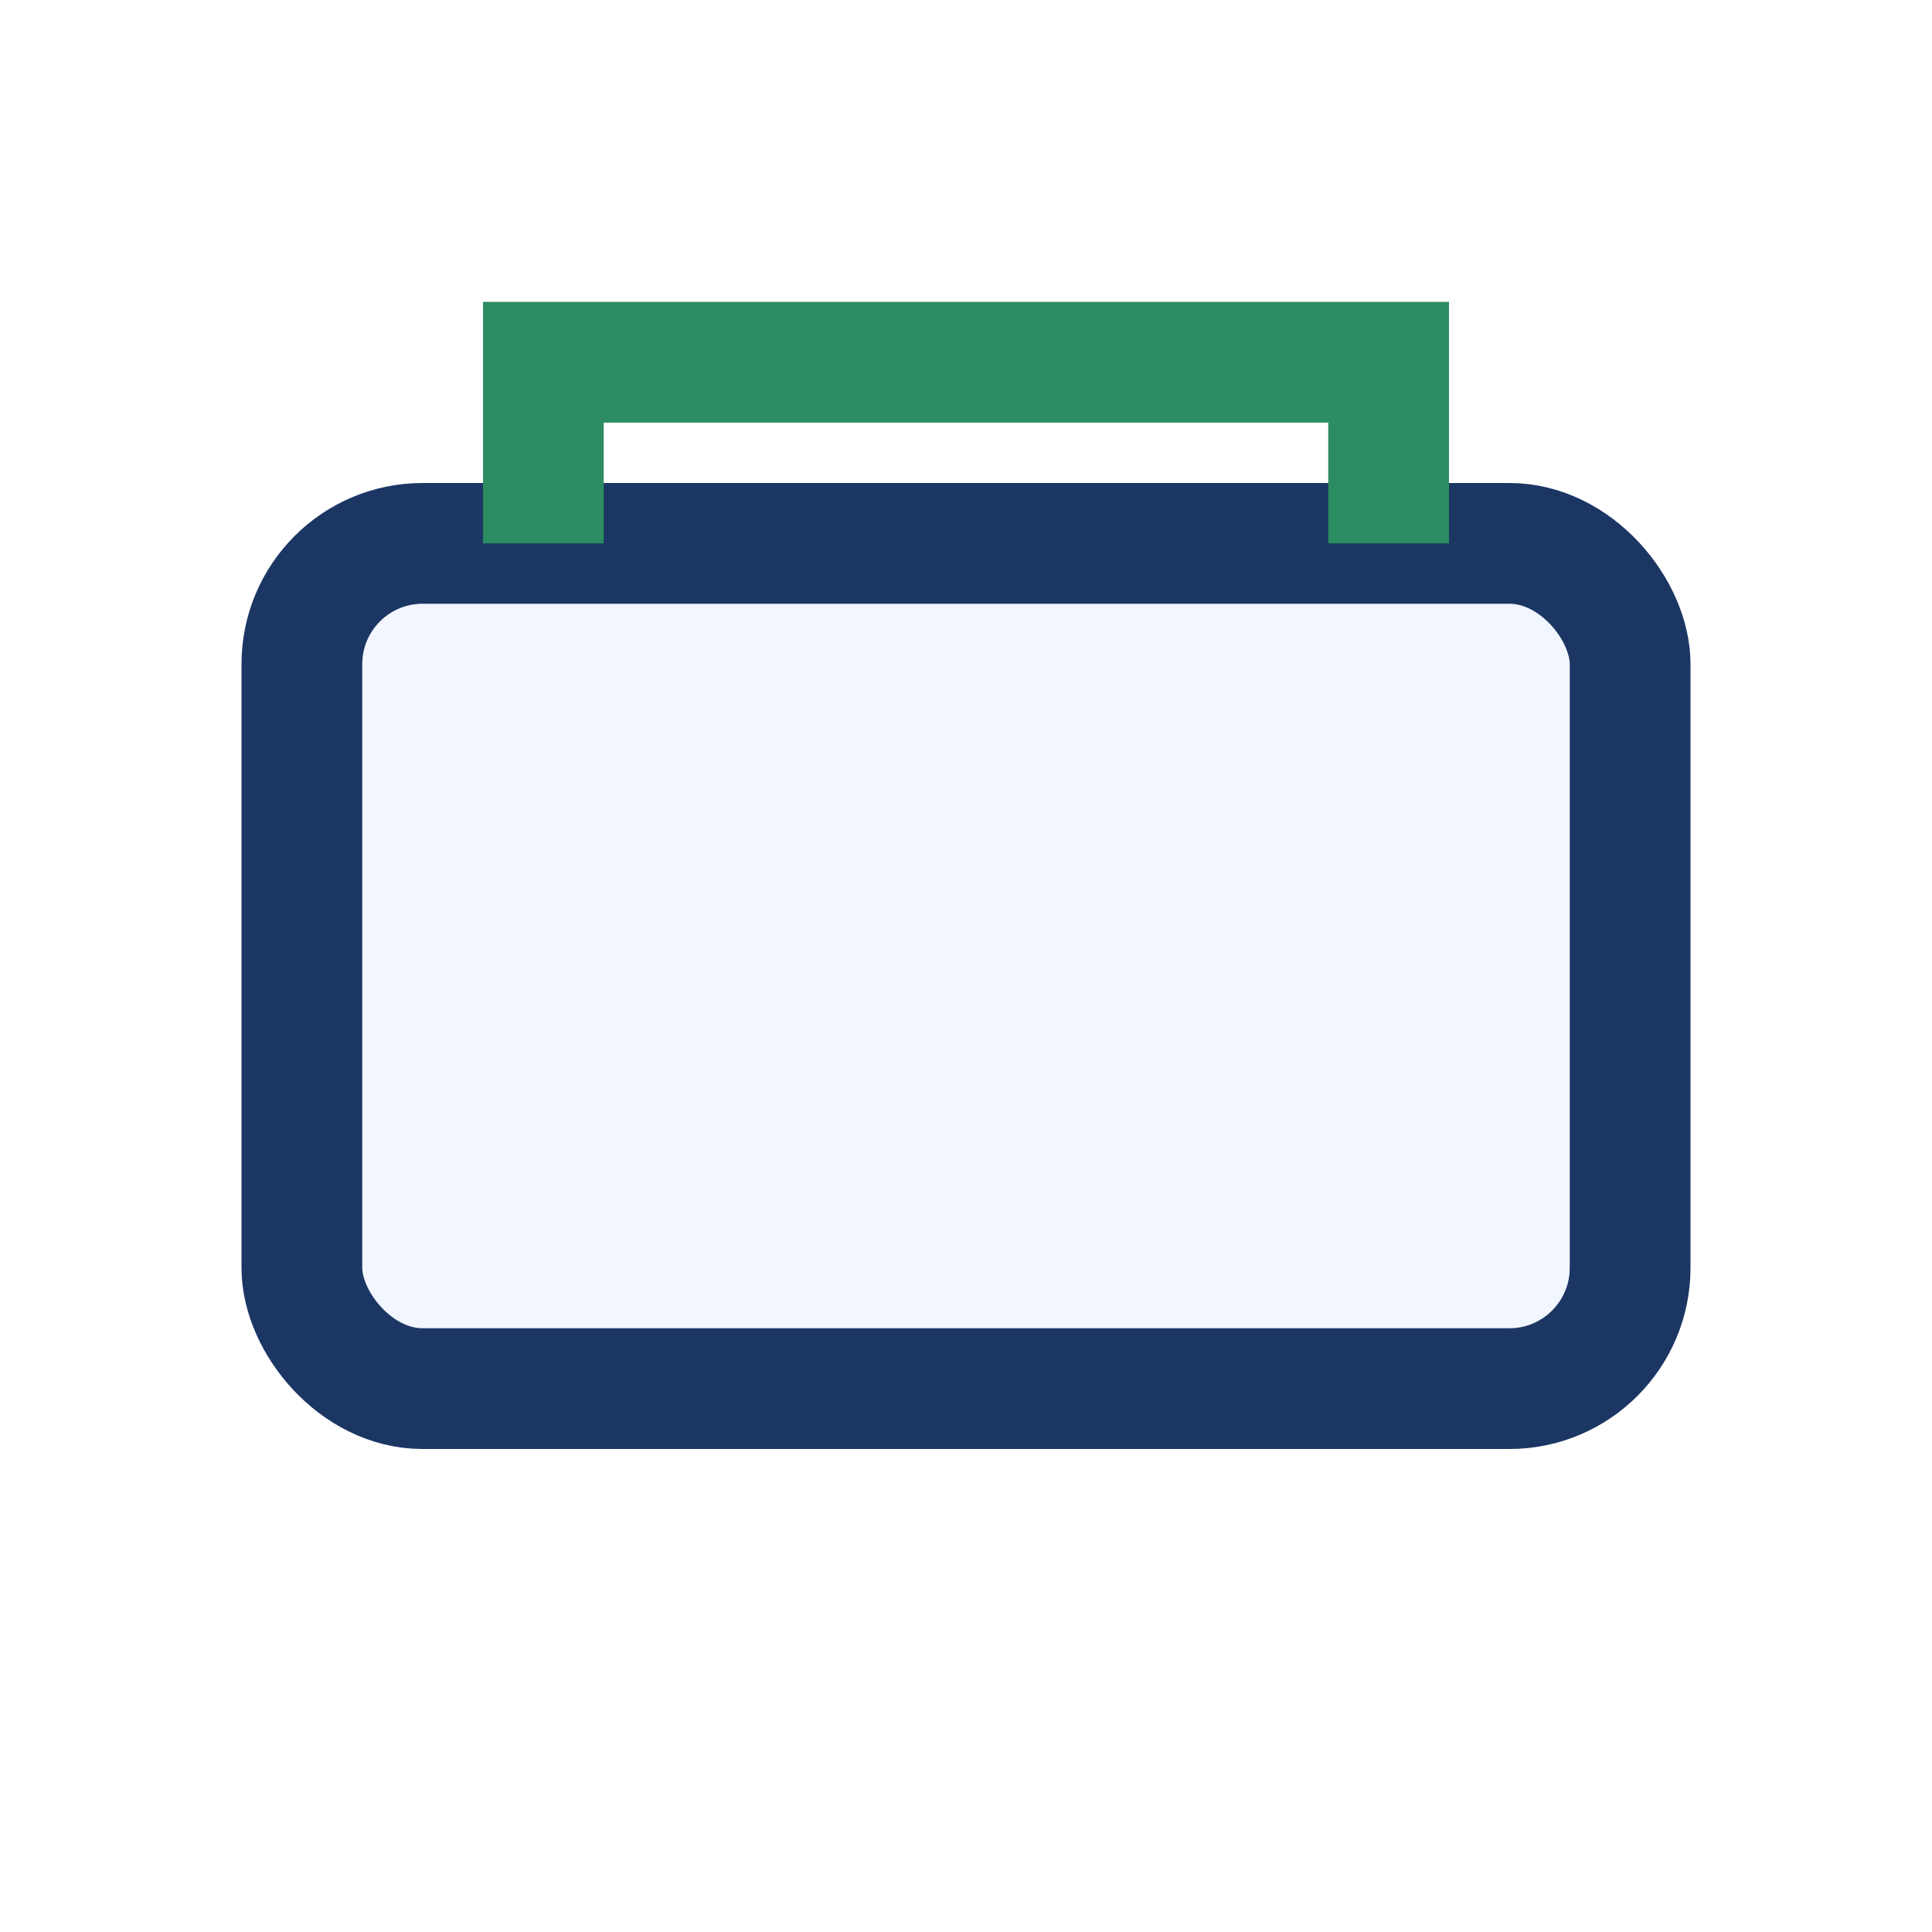
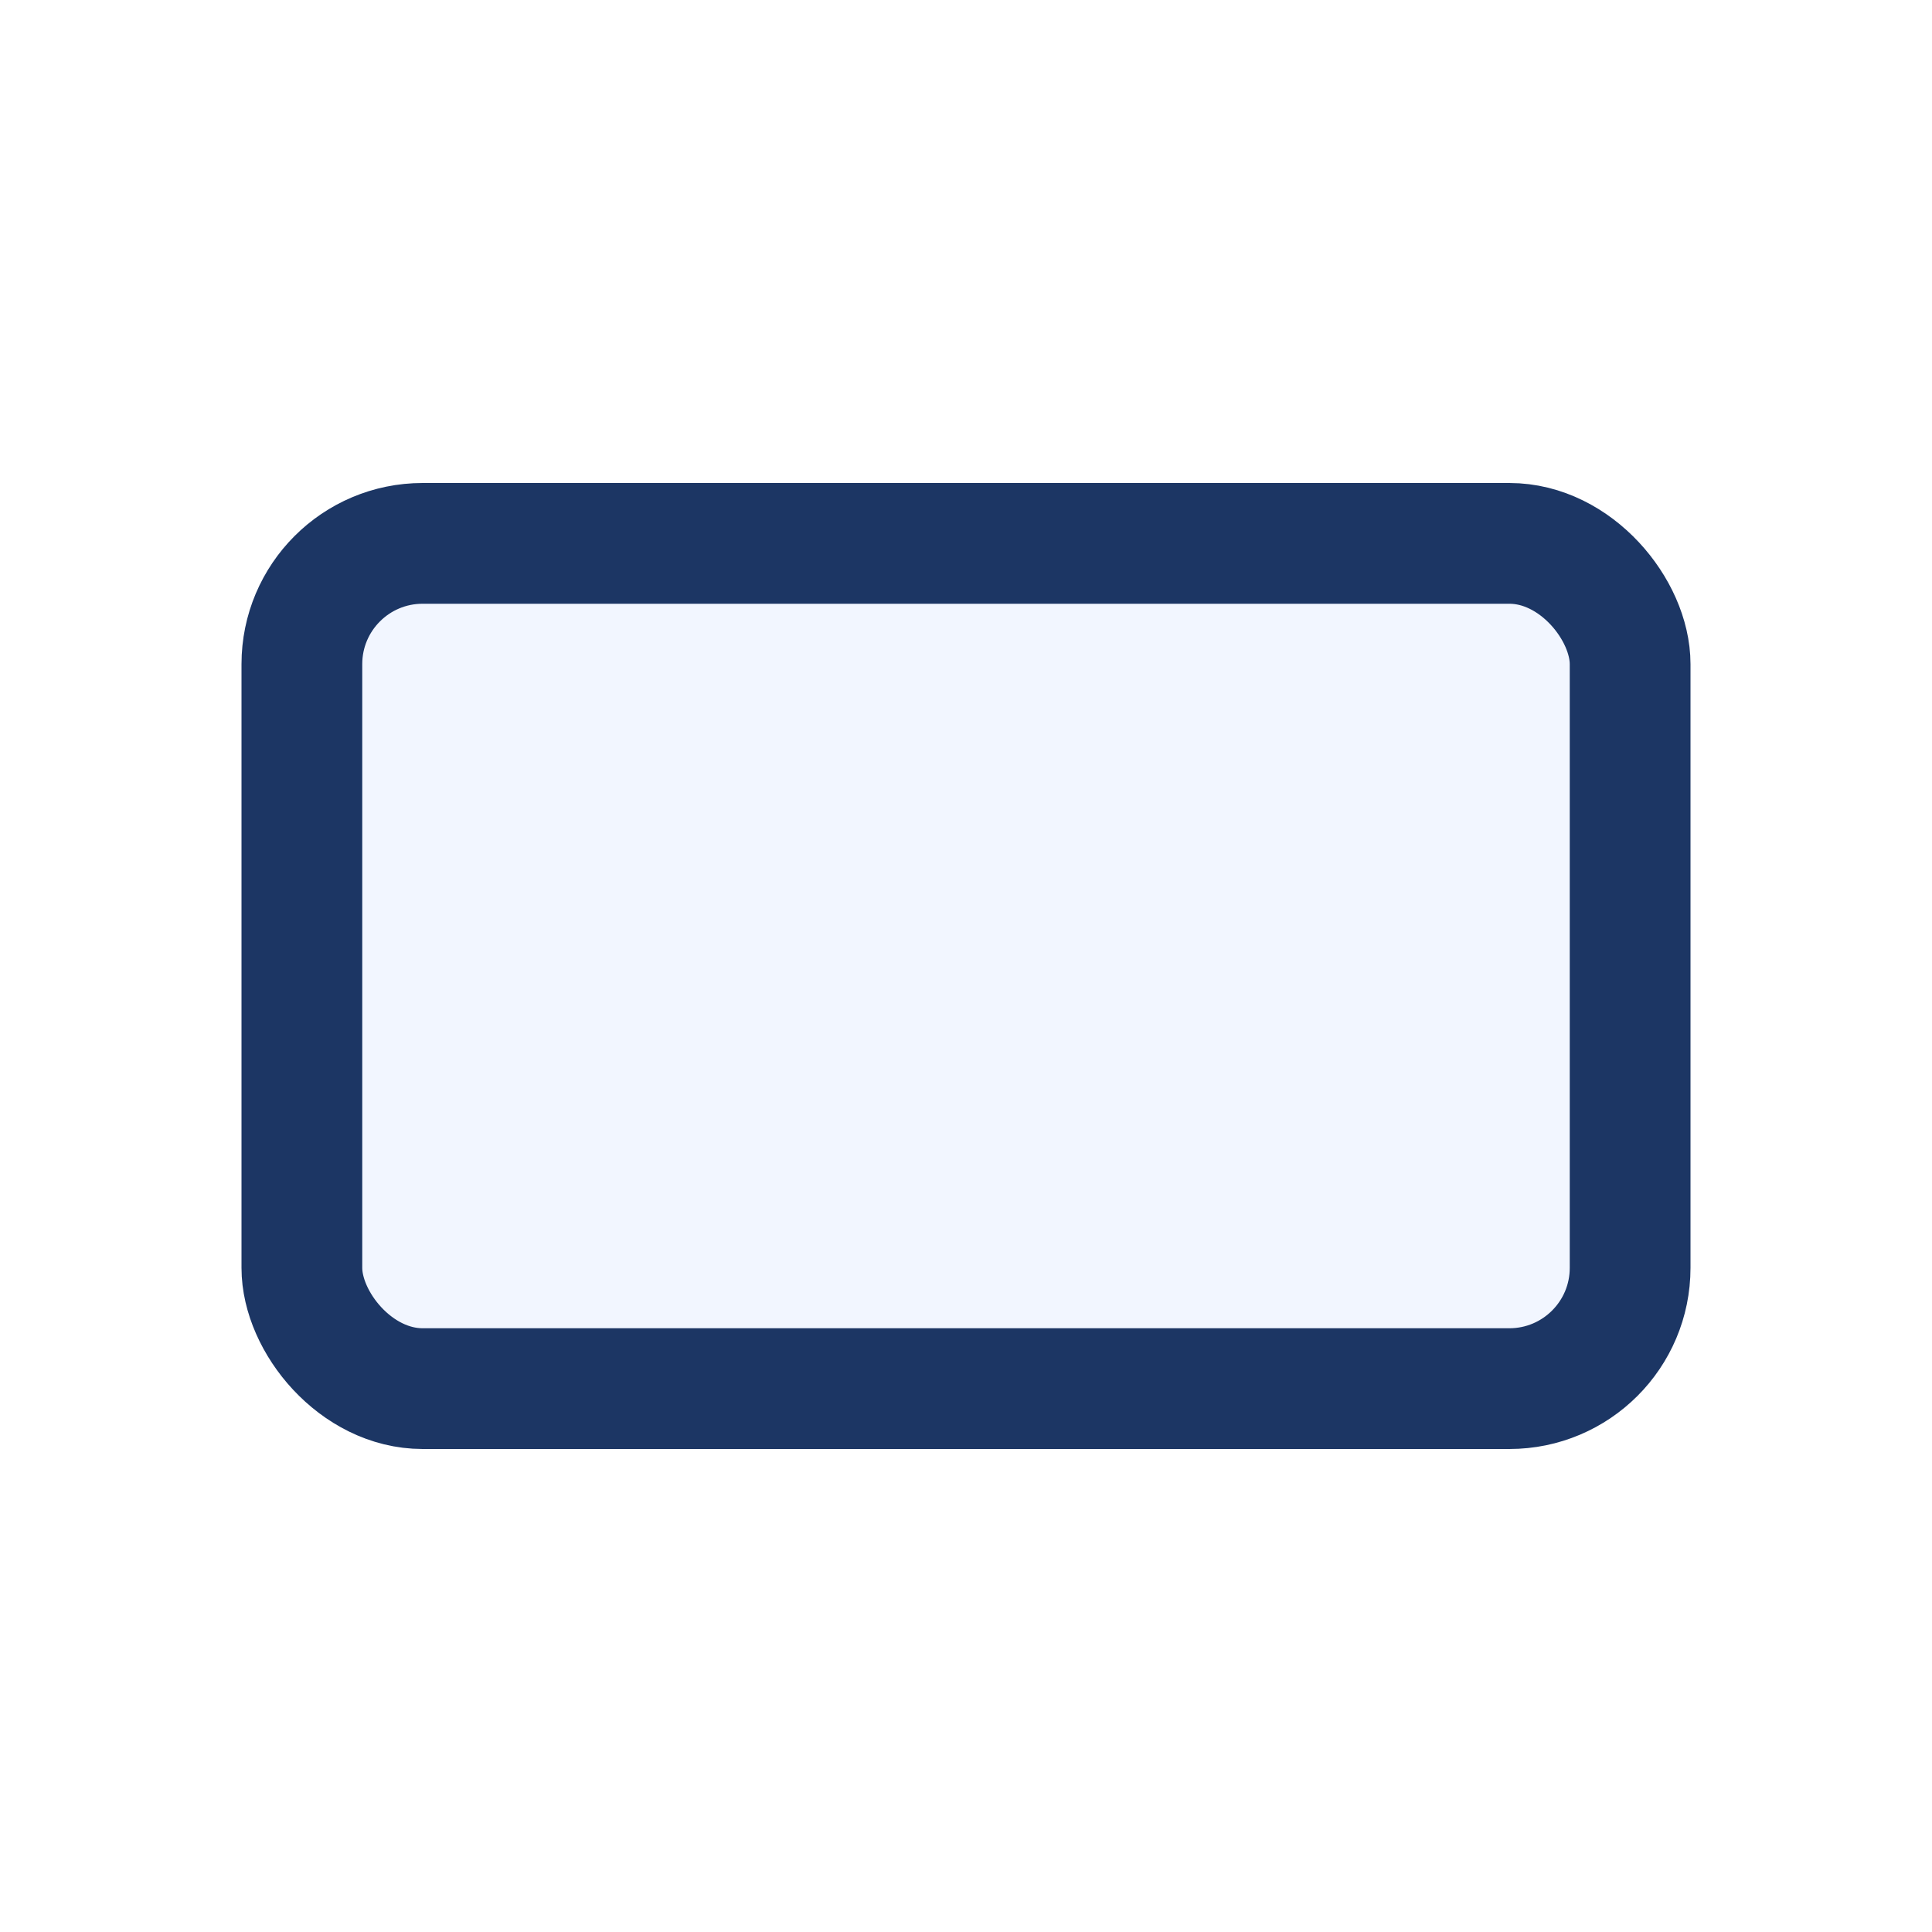
<svg xmlns="http://www.w3.org/2000/svg" width="32" height="32" viewBox="0 0 32 32">
  <rect x="5" y="9" width="22" height="14" rx="2" fill="#F2F6FF" stroke="#1C3664" stroke-width="2" />
-   <path d="M9 9V6h14v3" stroke="#2C8C62" stroke-width="2" fill="none" />
</svg>